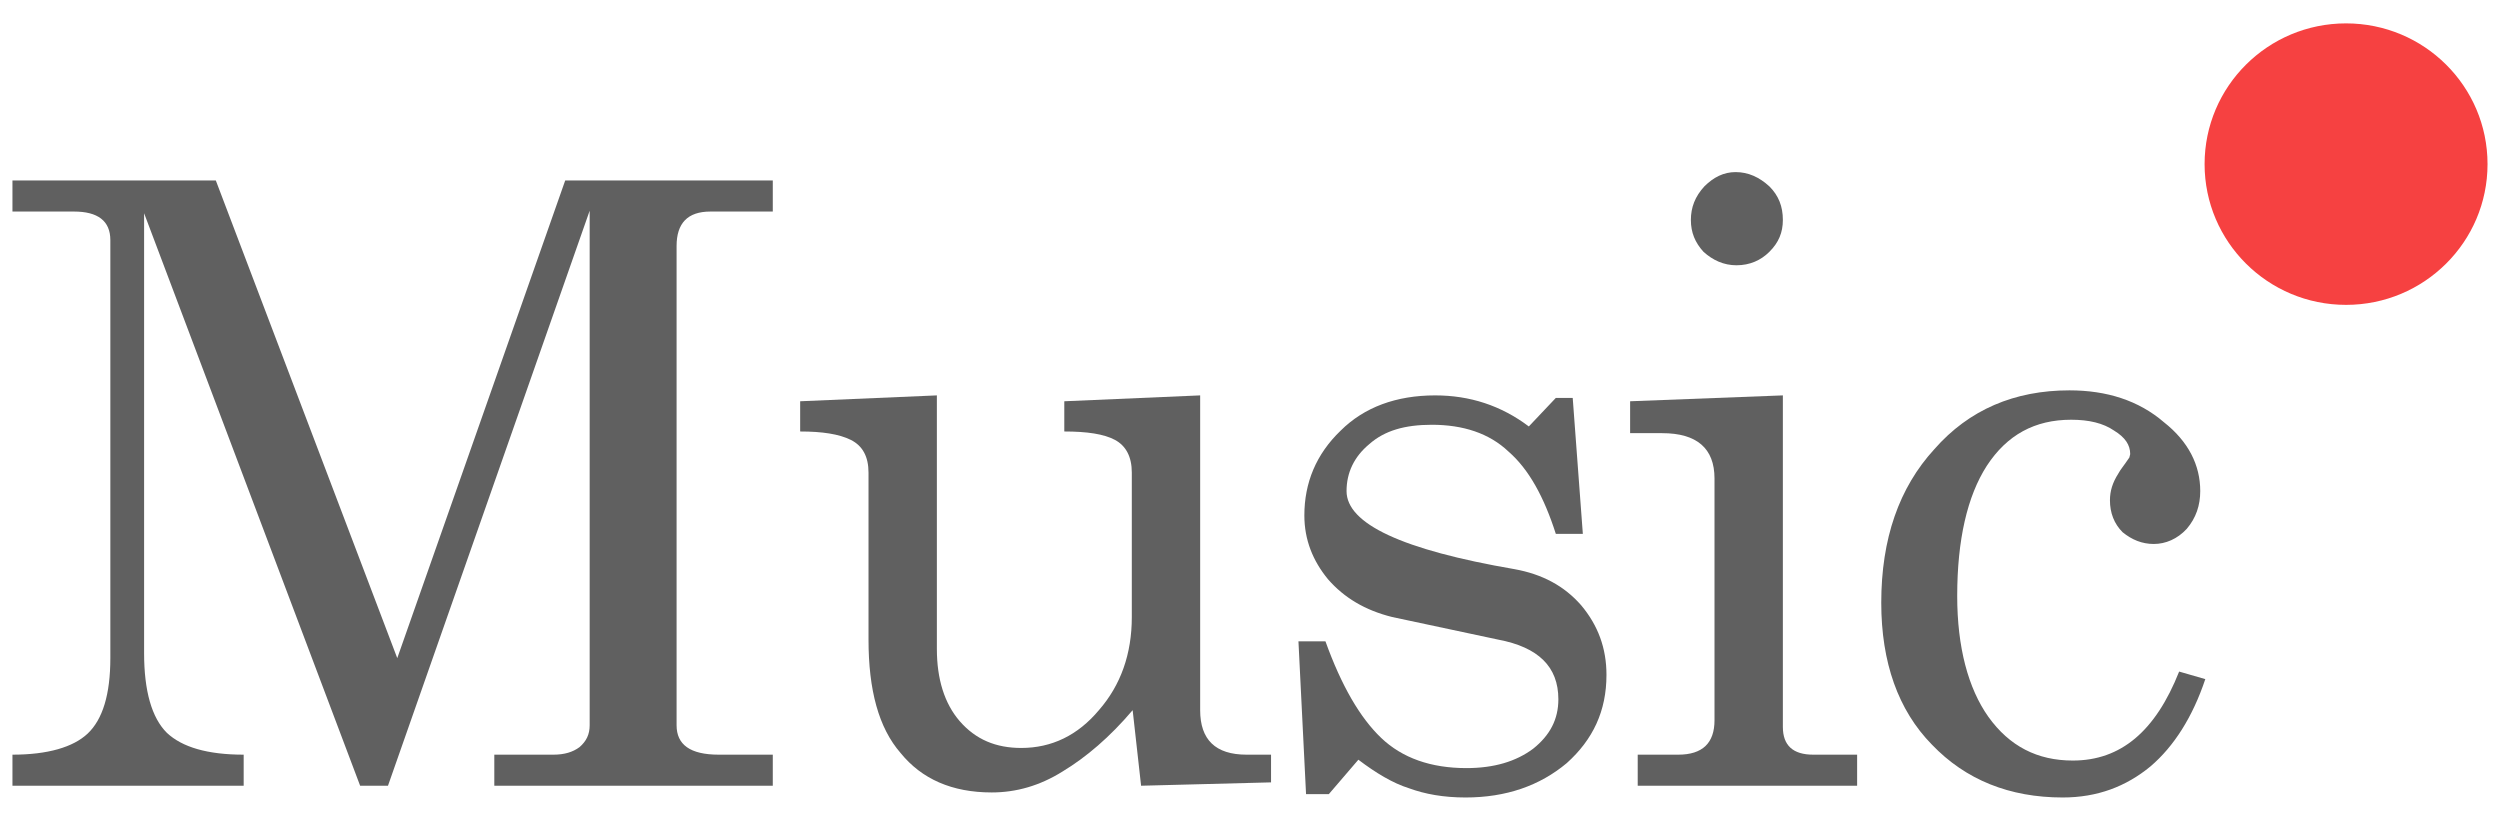
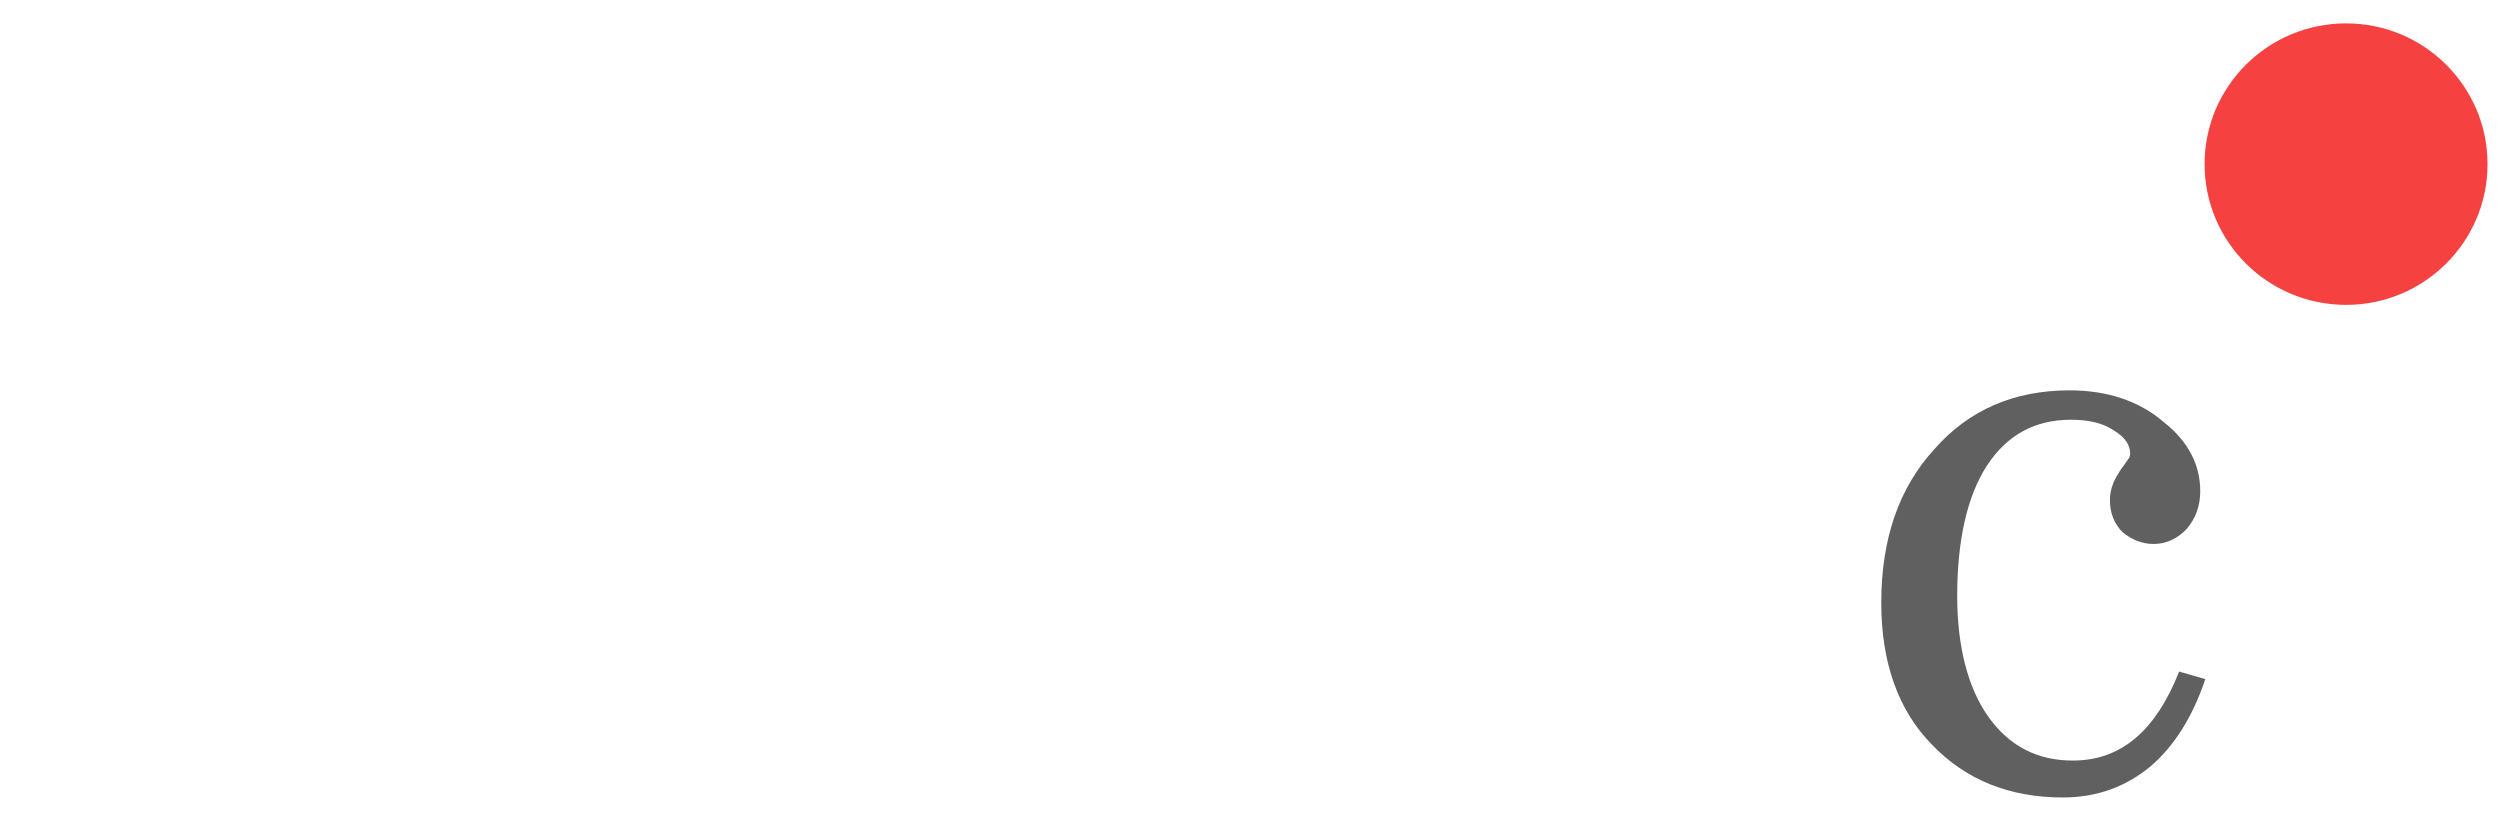
<svg xmlns="http://www.w3.org/2000/svg" width="100%" height="100%" viewBox="0 0 100 33" version="1.1" xml:space="preserve" style="fill-rule:evenodd;clip-rule:evenodd;stroke-linejoin:round;stroke-miterlimit:2;">
  <g id="Artboard2" transform="matrix(1,0,0,0.943,0,0)">
    <rect x="0" y="0" width="100" height="35" style="fill:none;" />
    <g id="Artboard1" transform="matrix(0.05,0,0,0.035,0,-1.061)">
      <g transform="matrix(2.586,0,0,3.897,-1793.74,-993.208)">
        <g transform="matrix(261.061,0,0,261.061,692.266,507)">
-           <path d="M0.02,-0.684L0.02,-0.721L0.261,-0.721L0.476,-0.152L0.675,-0.721L0.921,-0.721L0.921,-0.684L0.847,-0.684C0.82,-0.684 0.807,-0.67 0.807,-0.643L0.807,-0.072C0.807,-0.049 0.823,-0.037 0.857,-0.037L0.921,-0.037L0.921,-0L0.591,-0L0.591,-0.037L0.661,-0.037C0.674,-0.037 0.684,-0.04 0.692,-0.046C0.7,-0.053 0.704,-0.061 0.704,-0.072L0.704,-0.685L0.465,-0L0.432,-0L0.176,-0.682L0.176,-0.158C0.176,-0.113 0.185,-0.081 0.203,-0.063C0.221,-0.046 0.251,-0.037 0.294,-0.037L0.294,-0L0.02,-0L0.02,-0.037C0.062,-0.037 0.092,-0.046 0.109,-0.062C0.127,-0.079 0.136,-0.109 0.136,-0.152L0.136,-0.65C0.136,-0.673 0.121,-0.684 0.093,-0.684L0.02,-0.684Z" style="fill:rgb(96,96,96);fill-rule:nonzero;" />
-         </g>
+           </g>
        <g transform="matrix(261.061,0,0,261.061,938.3,507)">
-           <path d="M0.011,-0.458L0.173,-0.465L0.173,-0.163C0.173,-0.127 0.182,-0.098 0.2,-0.077C0.219,-0.055 0.243,-0.045 0.273,-0.045C0.309,-0.045 0.34,-0.06 0.365,-0.09C0.391,-0.12 0.404,-0.157 0.404,-0.201L0.404,-0.373C0.404,-0.392 0.397,-0.405 0.384,-0.412C0.371,-0.419 0.351,-0.422 0.324,-0.422L0.324,-0.458L0.485,-0.465L0.485,-0.09C0.485,-0.055 0.503,-0.037 0.54,-0.037L0.569,-0.037L0.569,-0.004L0.415,-0L0.405,-0.09C0.378,-0.058 0.35,-0.034 0.322,-0.017C0.295,-0 0.267,0.008 0.238,0.008C0.191,0.008 0.155,-0.008 0.13,-0.039C0.104,-0.069 0.092,-0.114 0.092,-0.174L0.092,-0.373C0.092,-0.392 0.085,-0.405 0.071,-0.412C0.057,-0.419 0.037,-0.422 0.011,-0.422L0.011,-0.458Z" style="fill:rgb(96,96,96);fill-rule:nonzero;" />
-         </g>
+           </g>
        <g transform="matrix(261.061,0,0,261.061,1090.1,507)">
-           <path d="M0.02,-0.172L0.052,-0.172C0.071,-0.119 0.093,-0.081 0.118,-0.057C0.143,-0.033 0.177,-0.021 0.219,-0.021C0.252,-0.021 0.278,-0.029 0.298,-0.044C0.318,-0.06 0.328,-0.079 0.328,-0.103C0.328,-0.142 0.304,-0.165 0.257,-0.174L0.131,-0.201C0.099,-0.209 0.074,-0.224 0.055,-0.246C0.037,-0.268 0.027,-0.293 0.027,-0.322C0.027,-0.361 0.041,-0.395 0.07,-0.423C0.098,-0.451 0.136,-0.465 0.182,-0.465C0.223,-0.465 0.26,-0.453 0.293,-0.428L0.325,-0.462L0.345,-0.462L0.357,-0.3L0.325,-0.3C0.311,-0.344 0.293,-0.377 0.269,-0.398C0.246,-0.42 0.215,-0.43 0.178,-0.43C0.146,-0.43 0.122,-0.423 0.104,-0.407C0.086,-0.392 0.077,-0.373 0.077,-0.351C0.077,-0.312 0.143,-0.281 0.276,-0.258C0.309,-0.252 0.335,-0.238 0.355,-0.215C0.375,-0.191 0.385,-0.164 0.385,-0.132C0.385,-0.089 0.369,-0.055 0.338,-0.027C0.306,0 0.266,0.014 0.218,0.014C0.192,0.014 0.17,0.01 0.151,0.003C0.132,-0.003 0.112,-0.015 0.091,-0.031L0.056,0.01L0.029,0.01L0.02,-0.172Z" style="fill:rgb(96,96,96);fill-rule:nonzero;" />
-         </g>
+           </g>
        <g transform="matrix(261.061,0,0,261.061,1194.01,507)">
-           <path d="M0.14,-0.731C0.155,-0.731 0.168,-0.725 0.18,-0.714C0.191,-0.703 0.196,-0.69 0.196,-0.674C0.196,-0.659 0.191,-0.647 0.18,-0.636C0.17,-0.626 0.157,-0.62 0.141,-0.62C0.126,-0.62 0.113,-0.626 0.102,-0.636C0.092,-0.647 0.087,-0.659 0.087,-0.674C0.087,-0.689 0.092,-0.702 0.103,-0.714C0.114,-0.725 0.126,-0.731 0.14,-0.731ZM0.015,-0.42L0.015,-0.458L0.196,-0.465L0.196,-0.07C0.196,-0.048 0.208,-0.037 0.232,-0.037L0.284,-0.037L0.284,-0L0.024,-0L0.024,-0.037L0.072,-0.037C0.101,-0.037 0.115,-0.051 0.115,-0.078L0.115,-0.366C0.115,-0.402 0.094,-0.42 0.053,-0.42L0.015,-0.42Z" style="fill:rgb(96,96,96);fill-rule:nonzero;" />
-         </g>
+           </g>
        <g transform="matrix(261.061,0,0,261.061,1271.44,507)">
          <path d="M0.369,-0.136L0.4,-0.127C0.385,-0.082 0.363,-0.047 0.335,-0.023C0.306,0.001 0.272,0.014 0.231,0.014C0.168,0.014 0.116,-0.007 0.076,-0.049C0.036,-0.09 0.016,-0.147 0.016,-0.218C0.016,-0.294 0.037,-0.355 0.079,-0.401C0.12,-0.448 0.174,-0.471 0.239,-0.471C0.283,-0.471 0.321,-0.459 0.351,-0.433C0.38,-0.41 0.394,-0.382 0.394,-0.351C0.394,-0.334 0.389,-0.319 0.378,-0.306C0.367,-0.294 0.353,-0.288 0.339,-0.288C0.325,-0.288 0.313,-0.293 0.302,-0.302C0.292,-0.312 0.287,-0.325 0.287,-0.34C0.287,-0.351 0.29,-0.361 0.297,-0.372C0.299,-0.376 0.304,-0.382 0.31,-0.391L0.311,-0.395C0.311,-0.406 0.305,-0.415 0.292,-0.423C0.279,-0.432 0.262,-0.436 0.241,-0.436C0.198,-0.436 0.165,-0.418 0.141,-0.381C0.118,-0.345 0.106,-0.293 0.106,-0.226C0.106,-0.165 0.119,-0.116 0.143,-0.082C0.168,-0.047 0.201,-0.03 0.243,-0.03C0.3,-0.03 0.341,-0.065 0.369,-0.136Z" style="fill:rgb(96,96,96);fill-rule:nonzero;" />
        </g>
      </g>
      <g transform="matrix(17.756,0,0,26.761,-1737.35,-3192.73)">
        <circle cx="203.548" cy="127.871" r="6.374" style="fill:rgb(246,65,65);" />
      </g>
    </g>
  </g>
</svg>